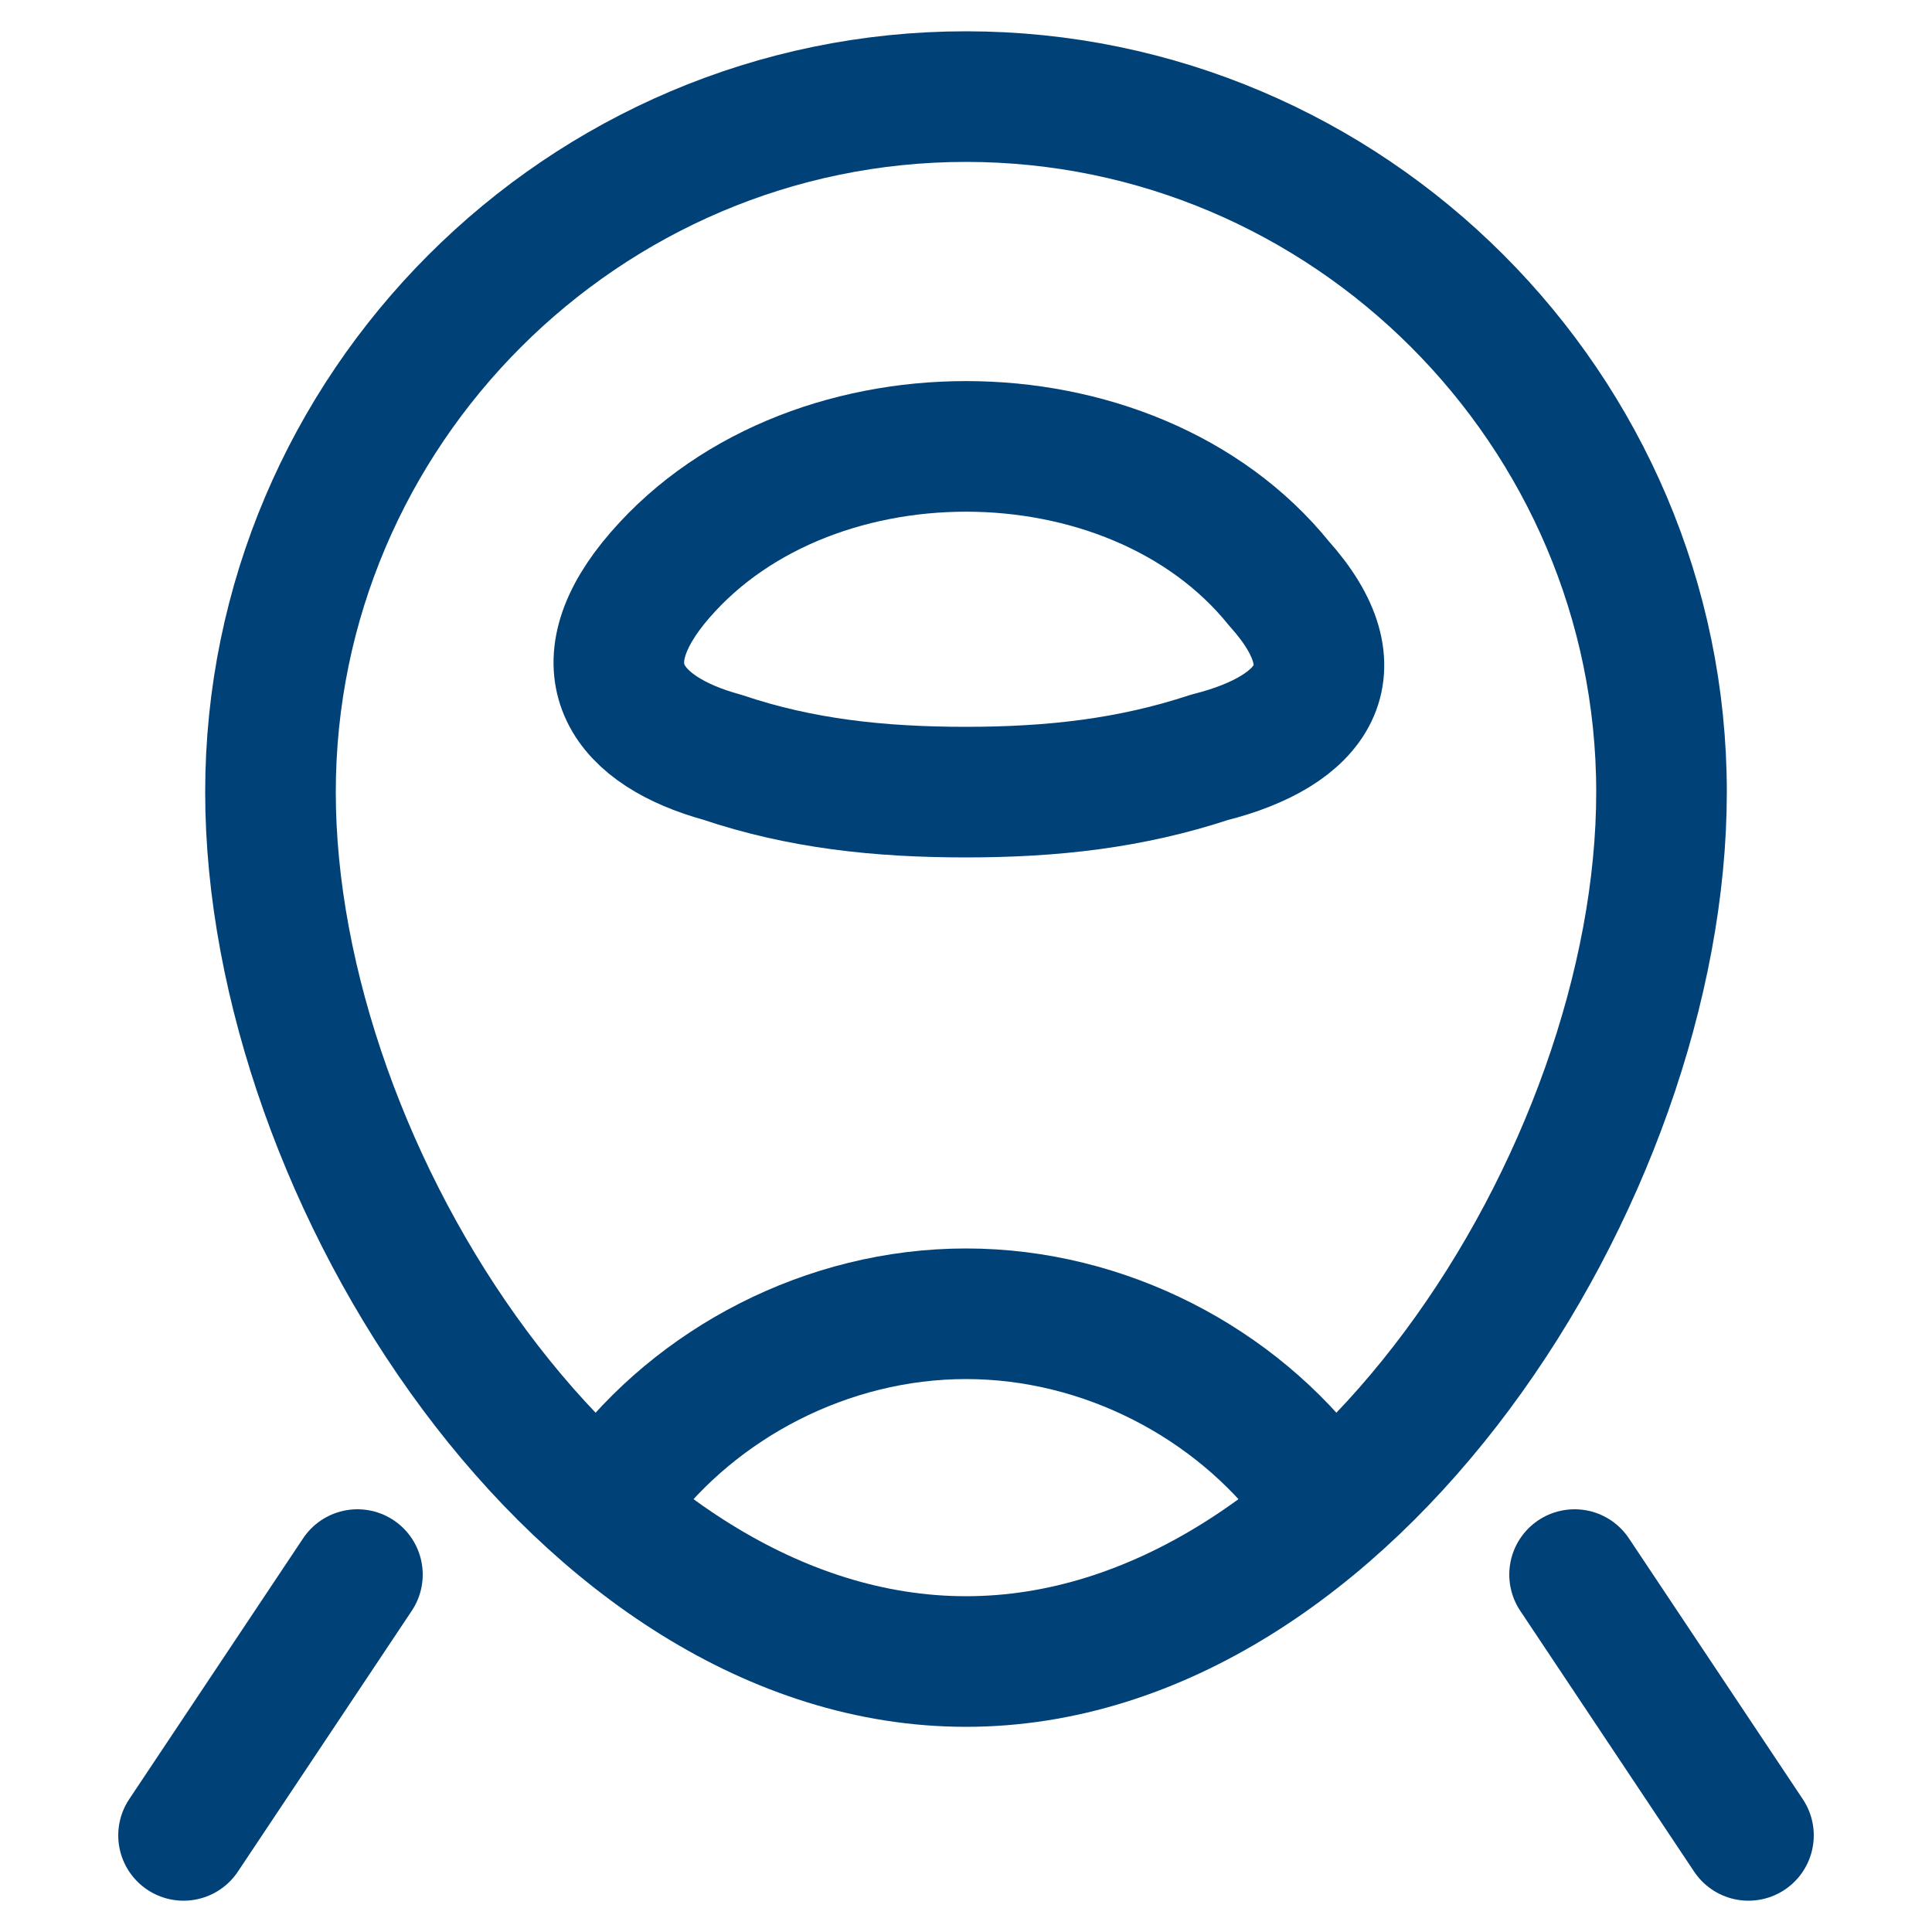
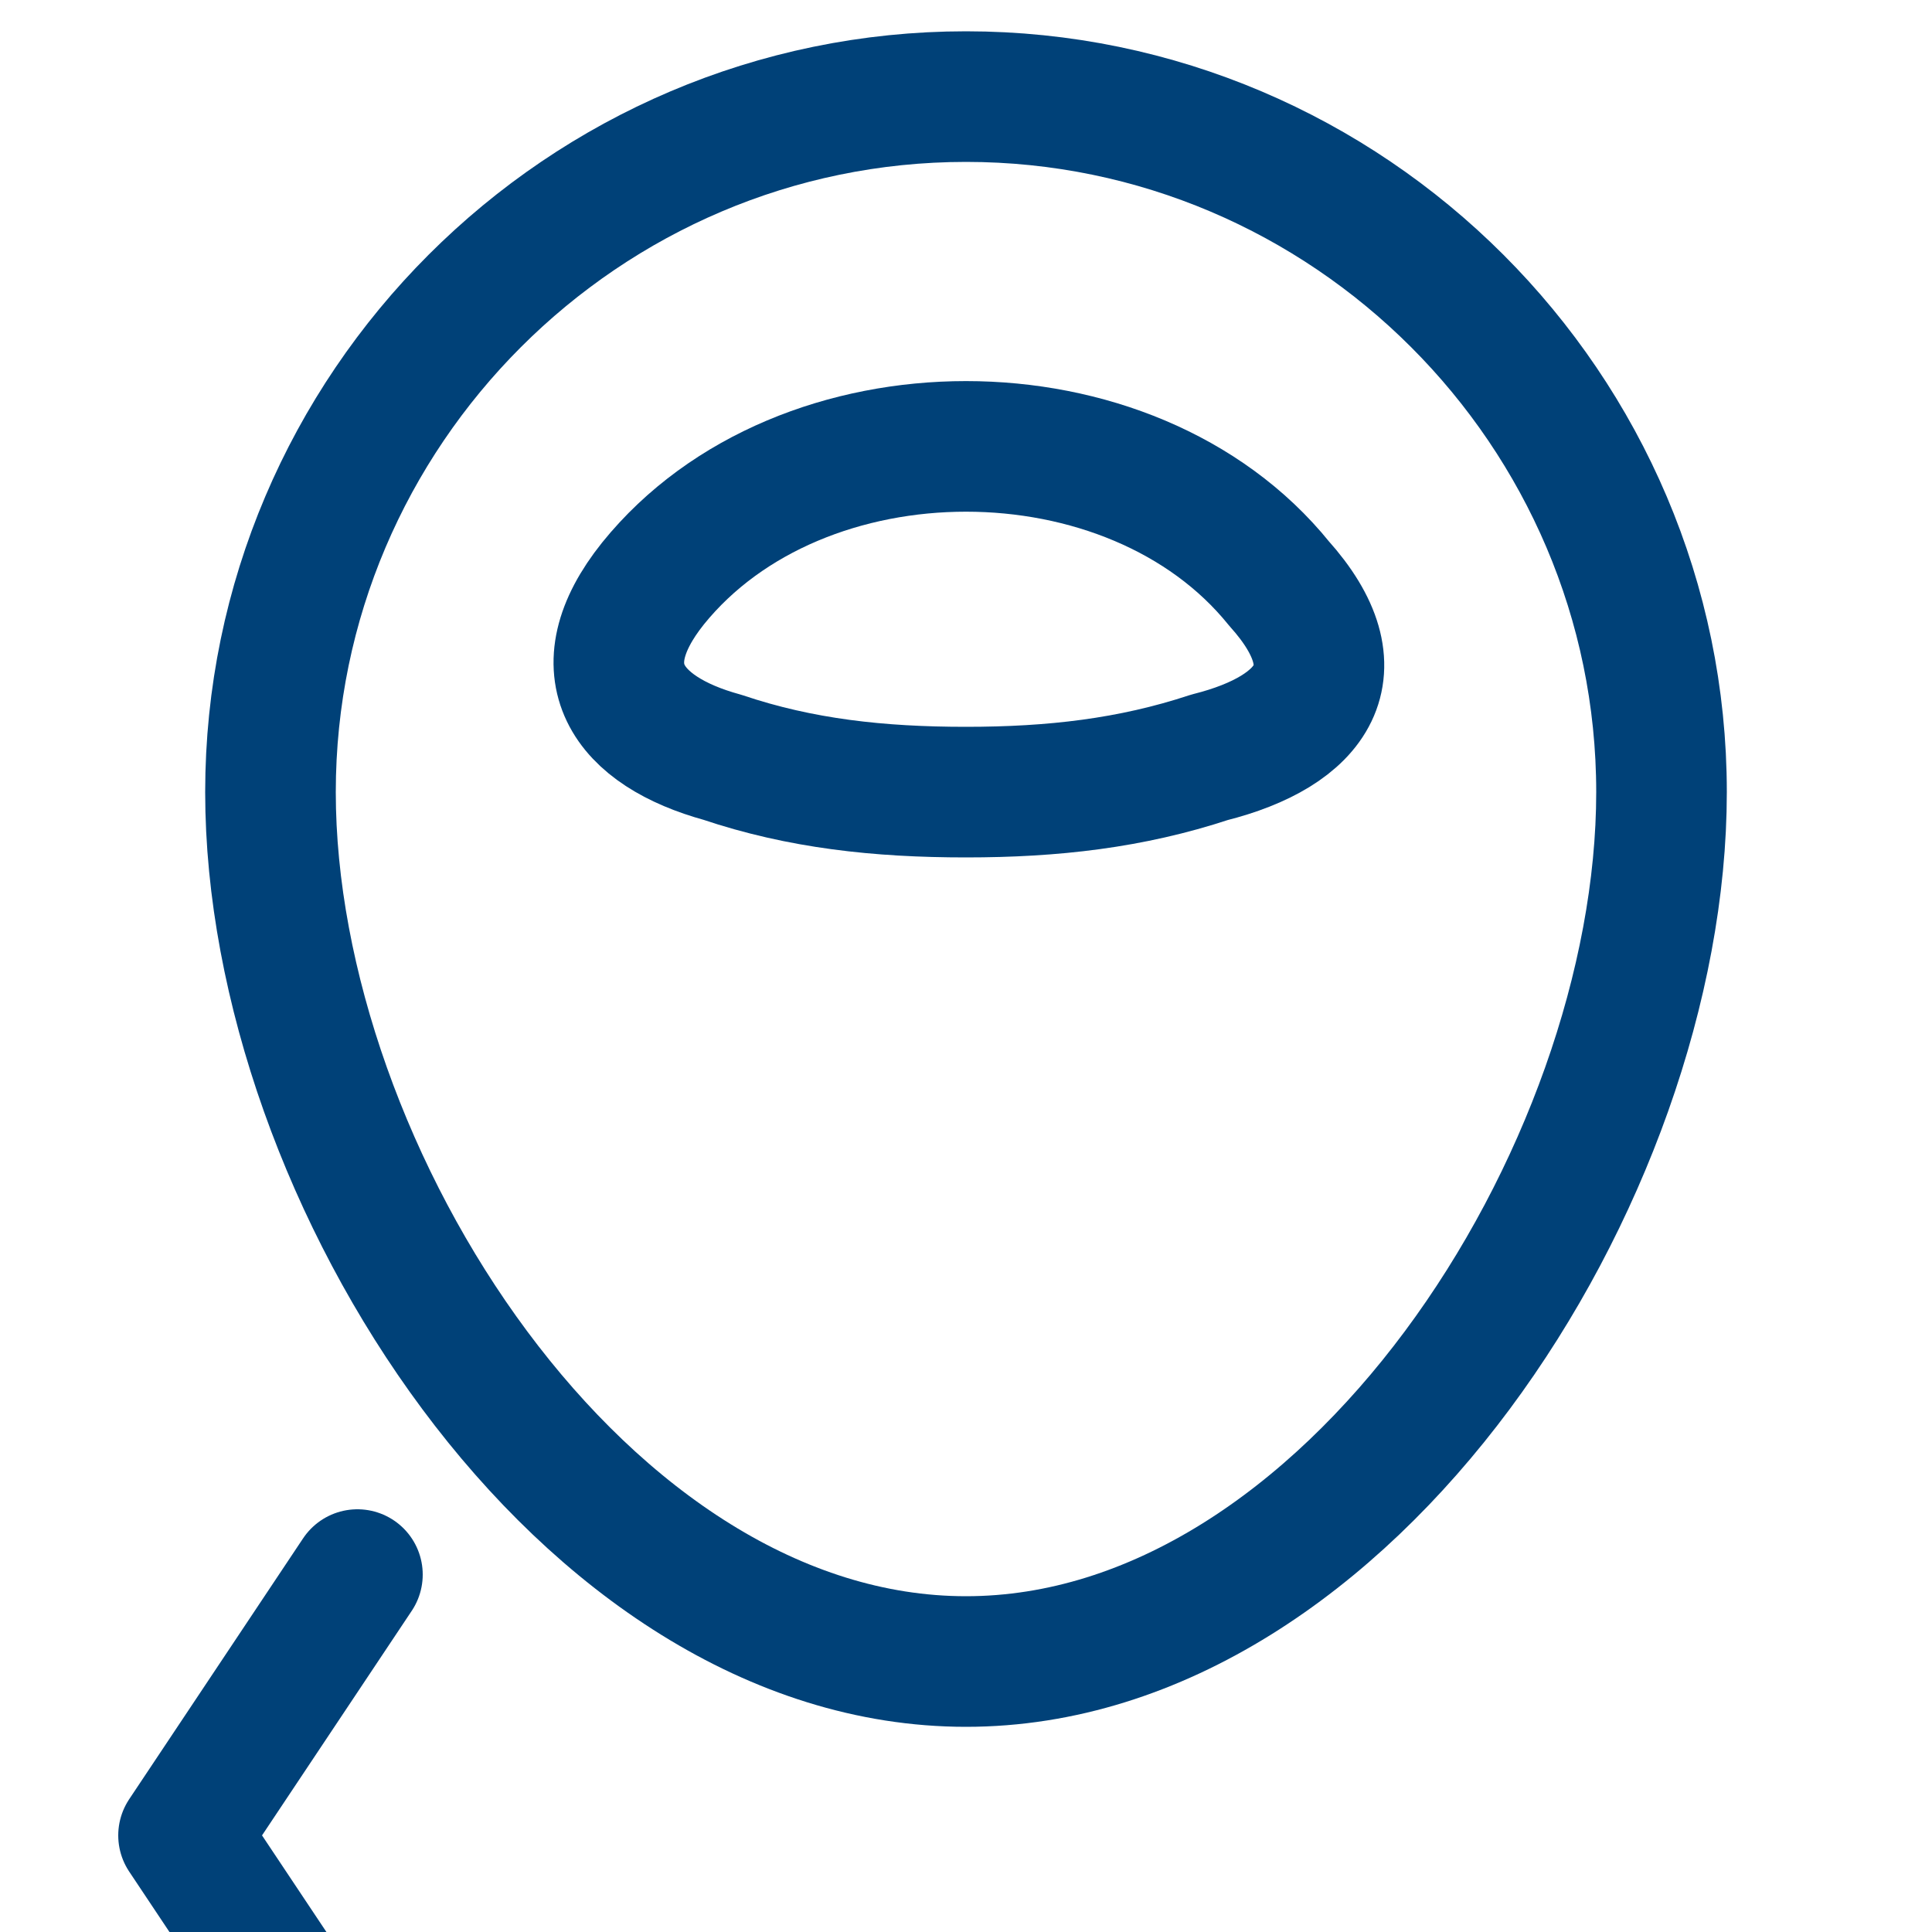
<svg xmlns="http://www.w3.org/2000/svg" version="1.1" viewBox="0 0 500 500">
  <defs>
    <style>
      .cls-1 {
        fill: none;
        stroke: #004178;
        stroke-linecap: round;
        stroke-linejoin: round;
        stroke-width: 33.8px;
      }
    </style>
  </defs>
  <g>
    <g id="Ebene_1">
      <g id="Ebene_1-2" data-name="Ebene_1">
        <g id="Ebene_1-2">
          <g id="Ebene_1-2-2" data-name="Ebene_1-2">
            <path class="cls-1" d="M430,205c0,99-81,225-180,225s-180-126-180-225S151,25,250,25s180,81,180,180Z" />
-             <path class="cls-1" d="M160,385c20.2-27,54-45,90-45s69.8,18,90,45" />
            <path class="cls-1" d="M187,196c20.2,6.8,40.5,9,63,9s42.7-2.3,63-9c27-6.8,38.2-22.5,18-45-38.2-47.3-123.8-47.3-162,0-18,22.5-6.8,38.2,18,45h0Z" />
-             <path class="cls-1" d="M92.5,407.5l-45,67.5M407.5,407.5l45,67.5" />
+             <path class="cls-1" d="M92.5,407.5l-45,67.5l45,67.5" />
          </g>
        </g>
      </g>
    </g>
  </g>
</svg>